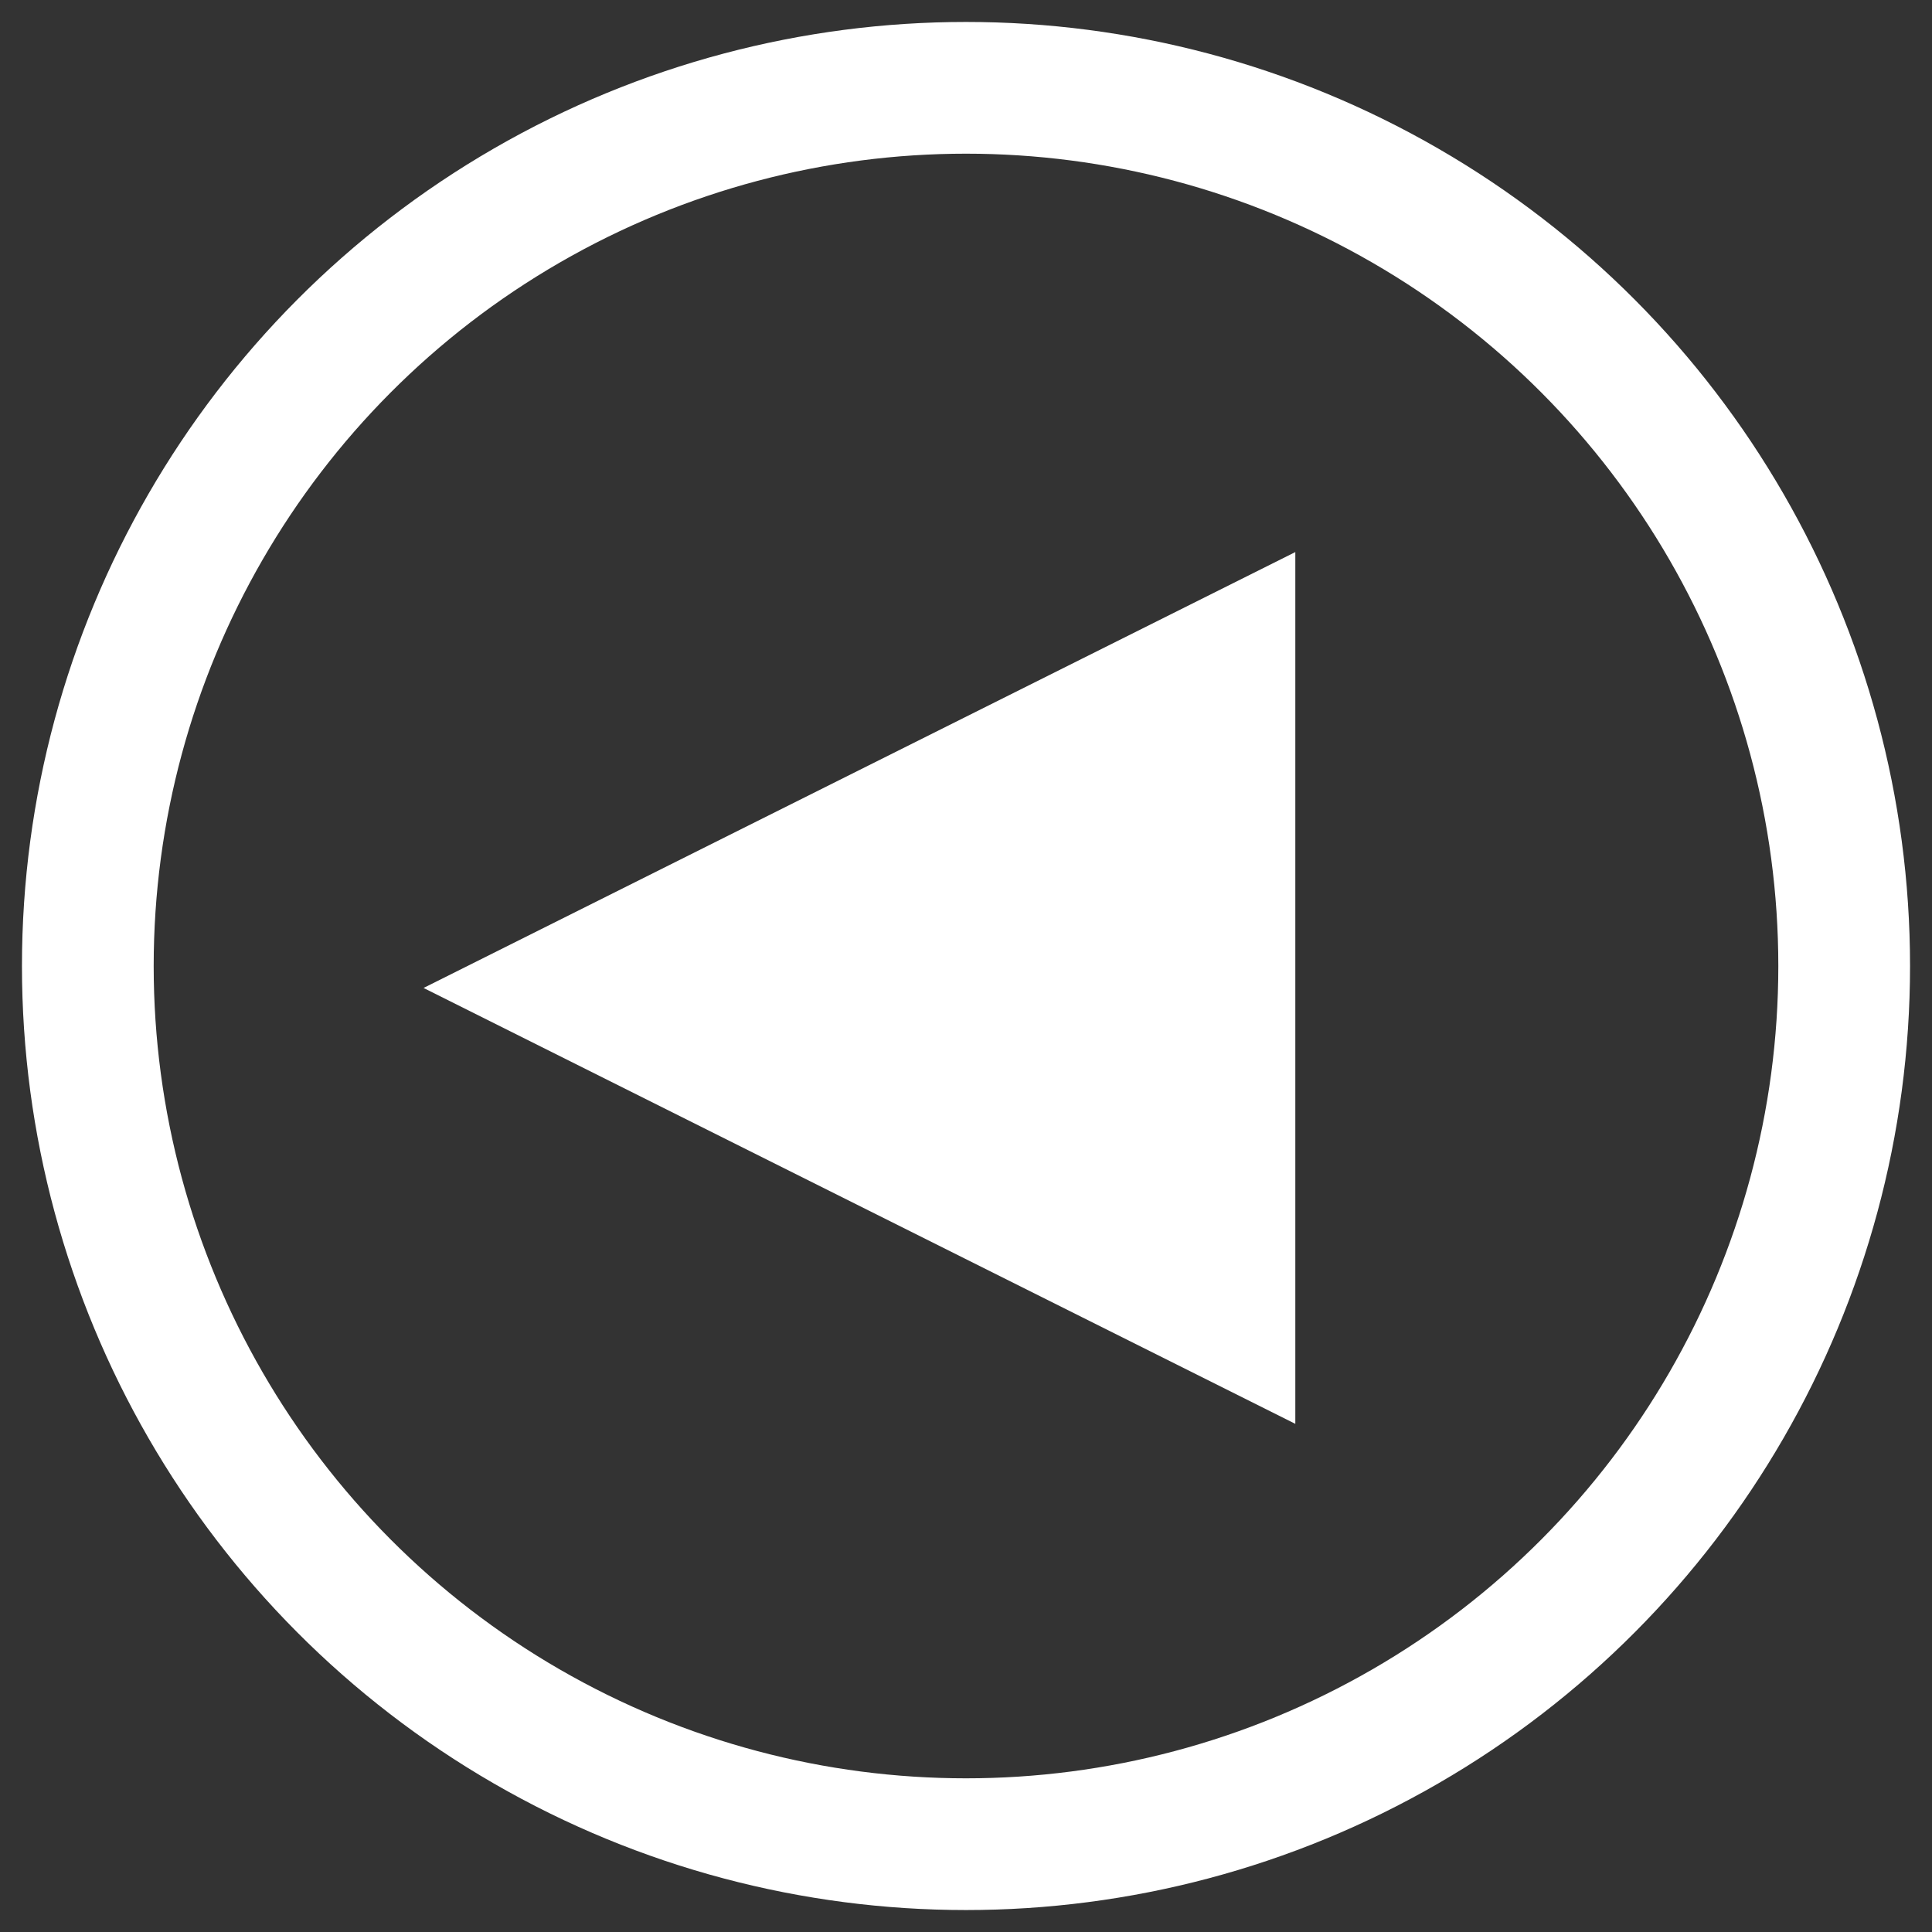
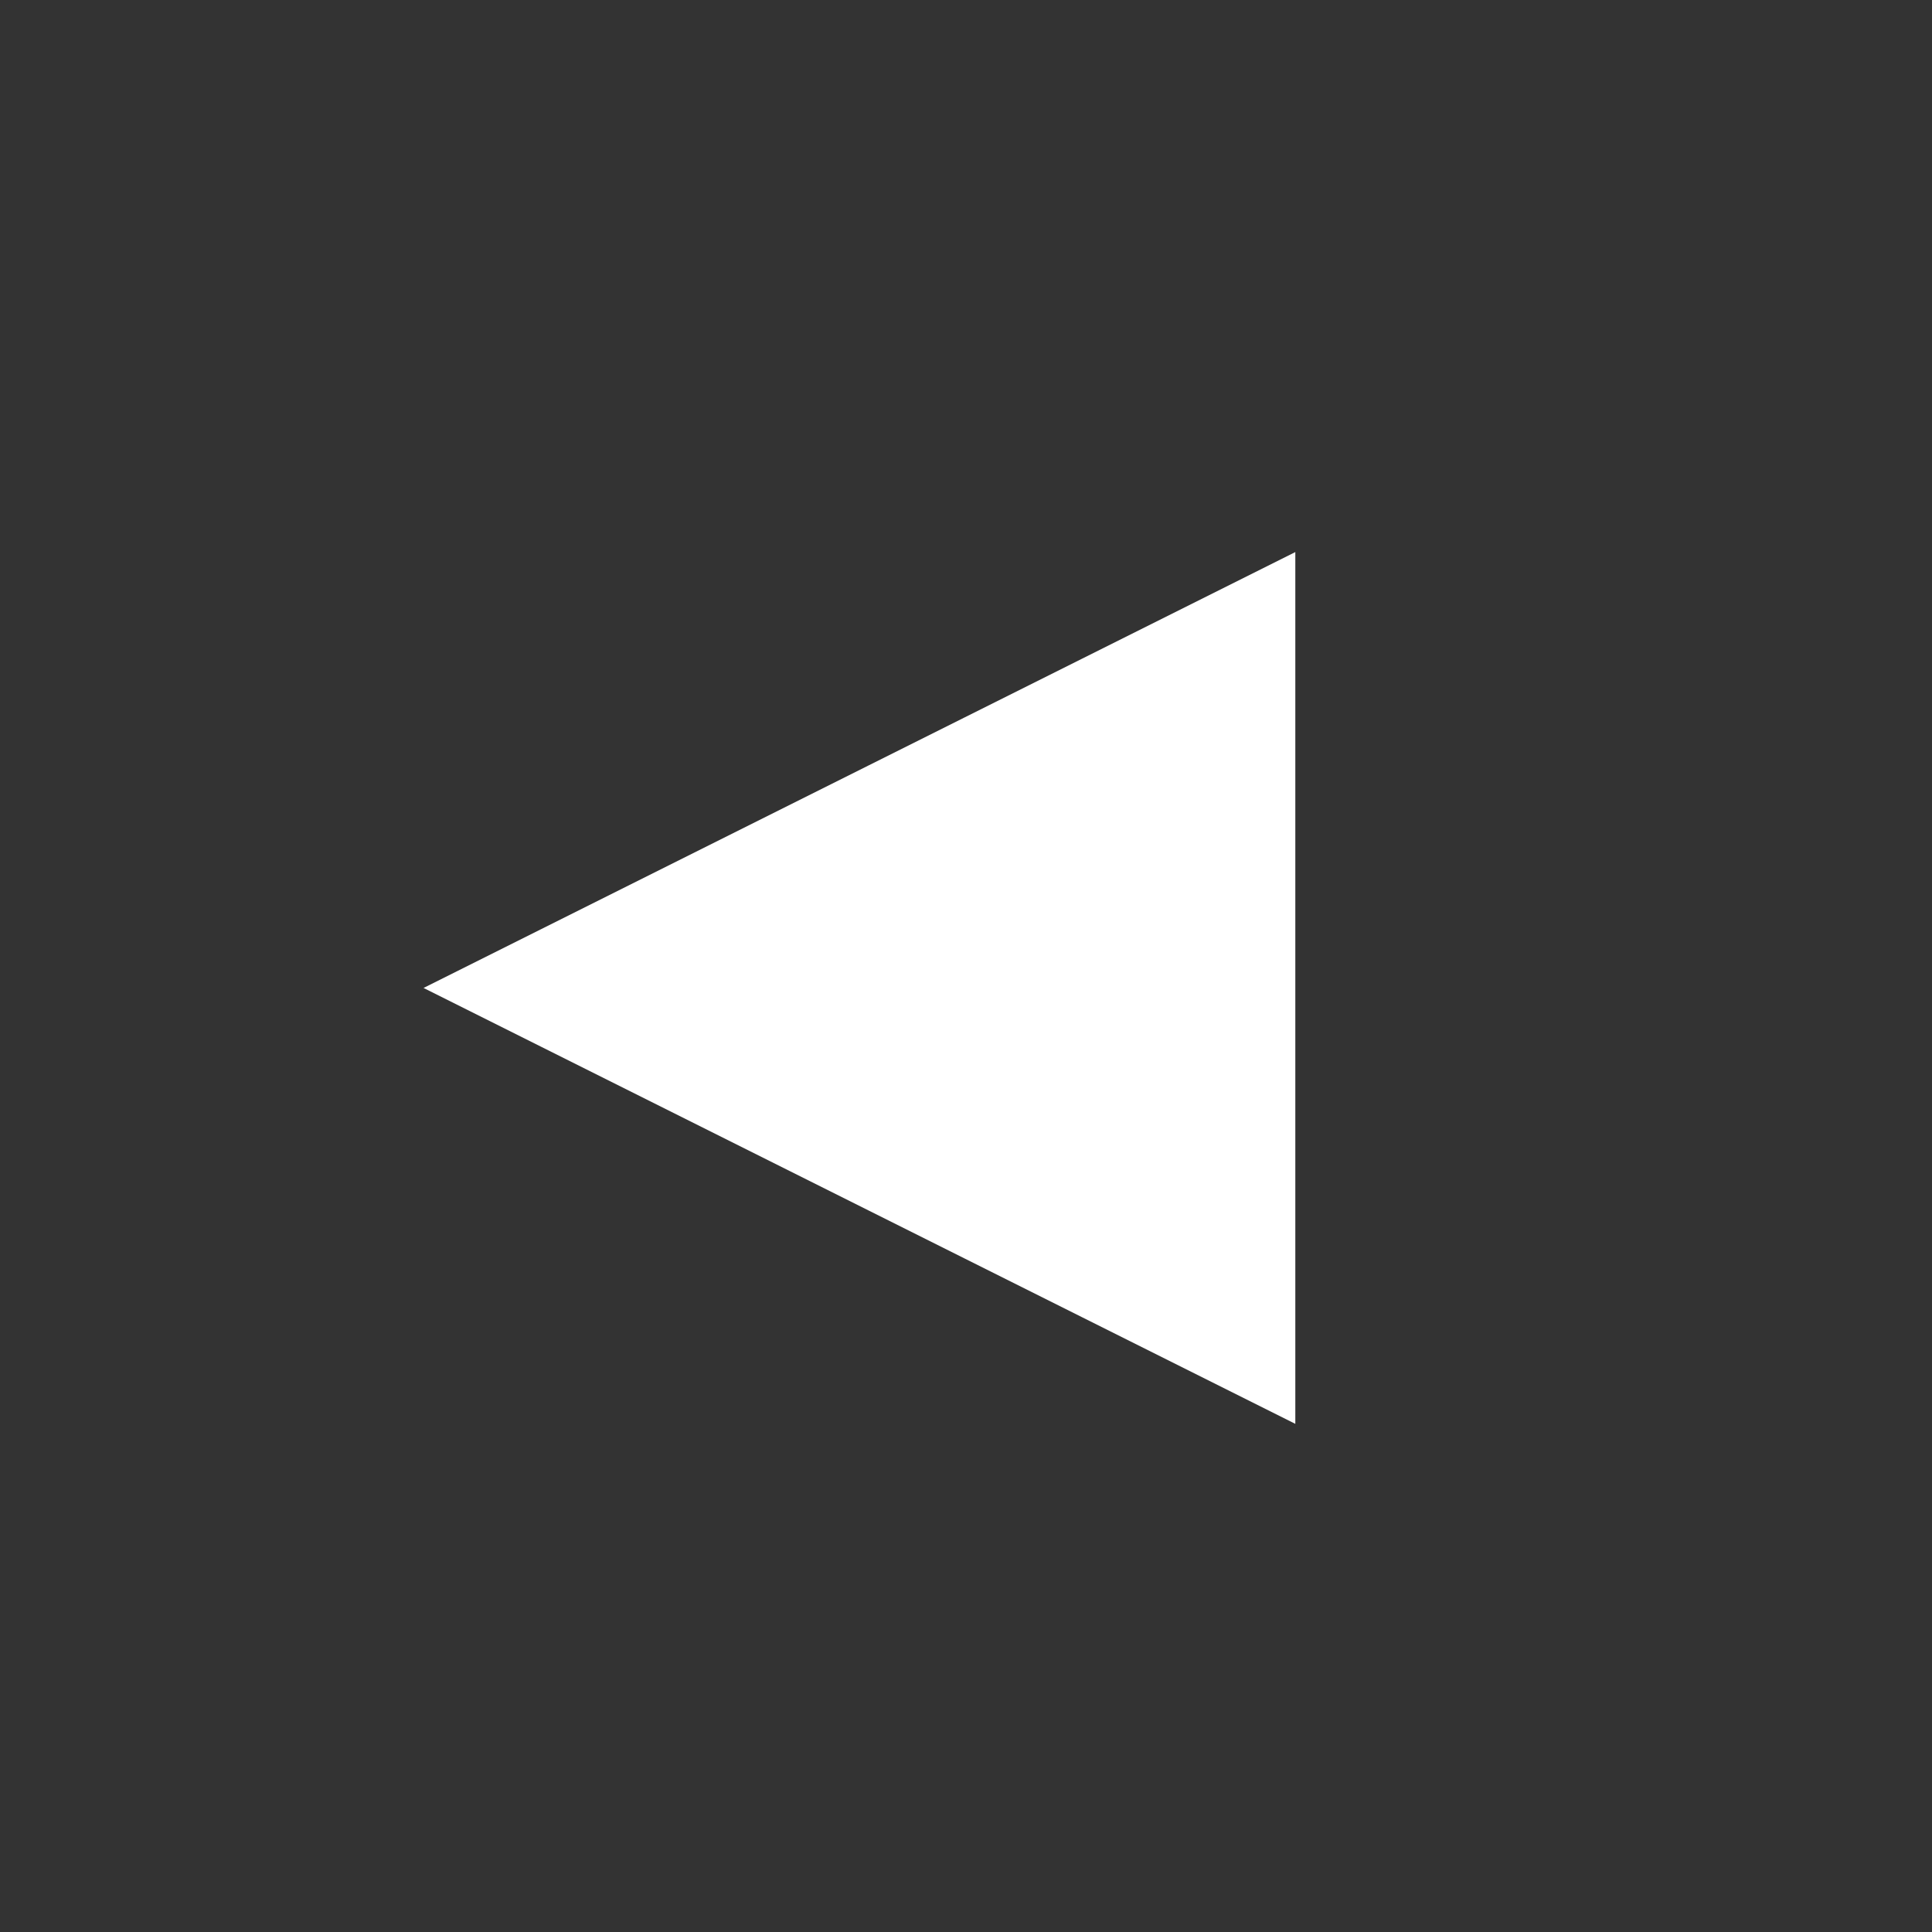
<svg xmlns="http://www.w3.org/2000/svg" width="44px" height="44px" viewBox="0 0 44 44" version="1.1">
  <rect x="0" y="0" width="44" height="44" fill="#333333" stroke="none" />
  <title>icon_carousel-left</title>
  <desc>Created with Sketch.</desc>
  <defs />
  <g id="Project-Feature-Block" stroke="none" stroke-width="1" fill="none" fill-rule="evenodd" transform="translate(-28, -218)">
    <g id="icon_carousel-left" transform="translate(30, 220)" stroke="#FFFFFF" stroke-width="3">
-       <circle id="Oval-2" cx="20" cy="20" r="20" />
      <polygon id="Triangle" fill="#FFFFFF" transform="translate(18.5, 20.5) scale(1, -1) rotate(-90) translate(-18.5, -20.5) " points="18.5 13 26 28 11 28" />
    </g>
  </g>
</svg>